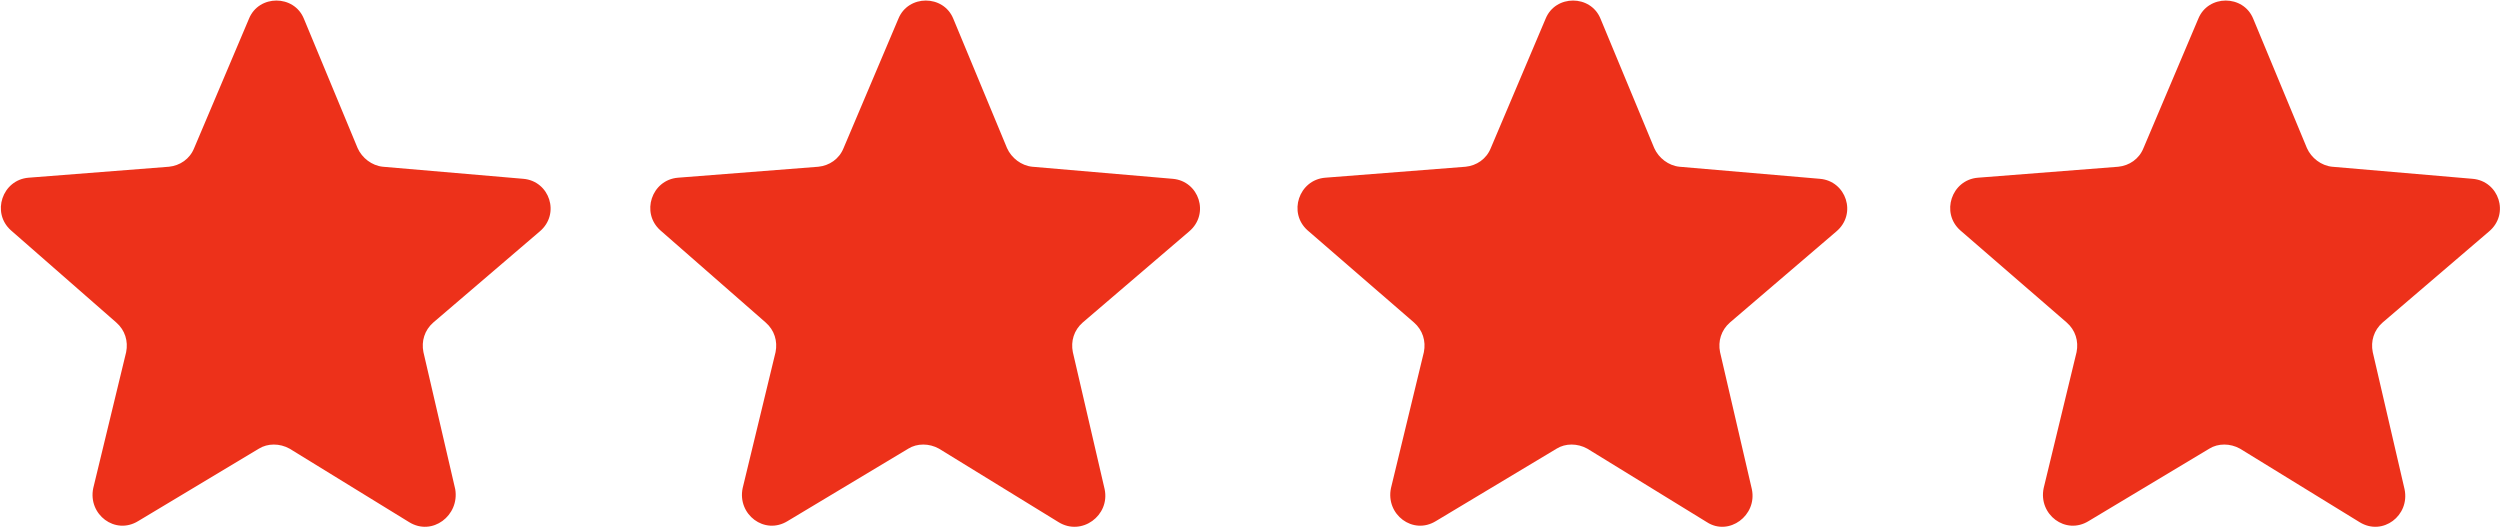
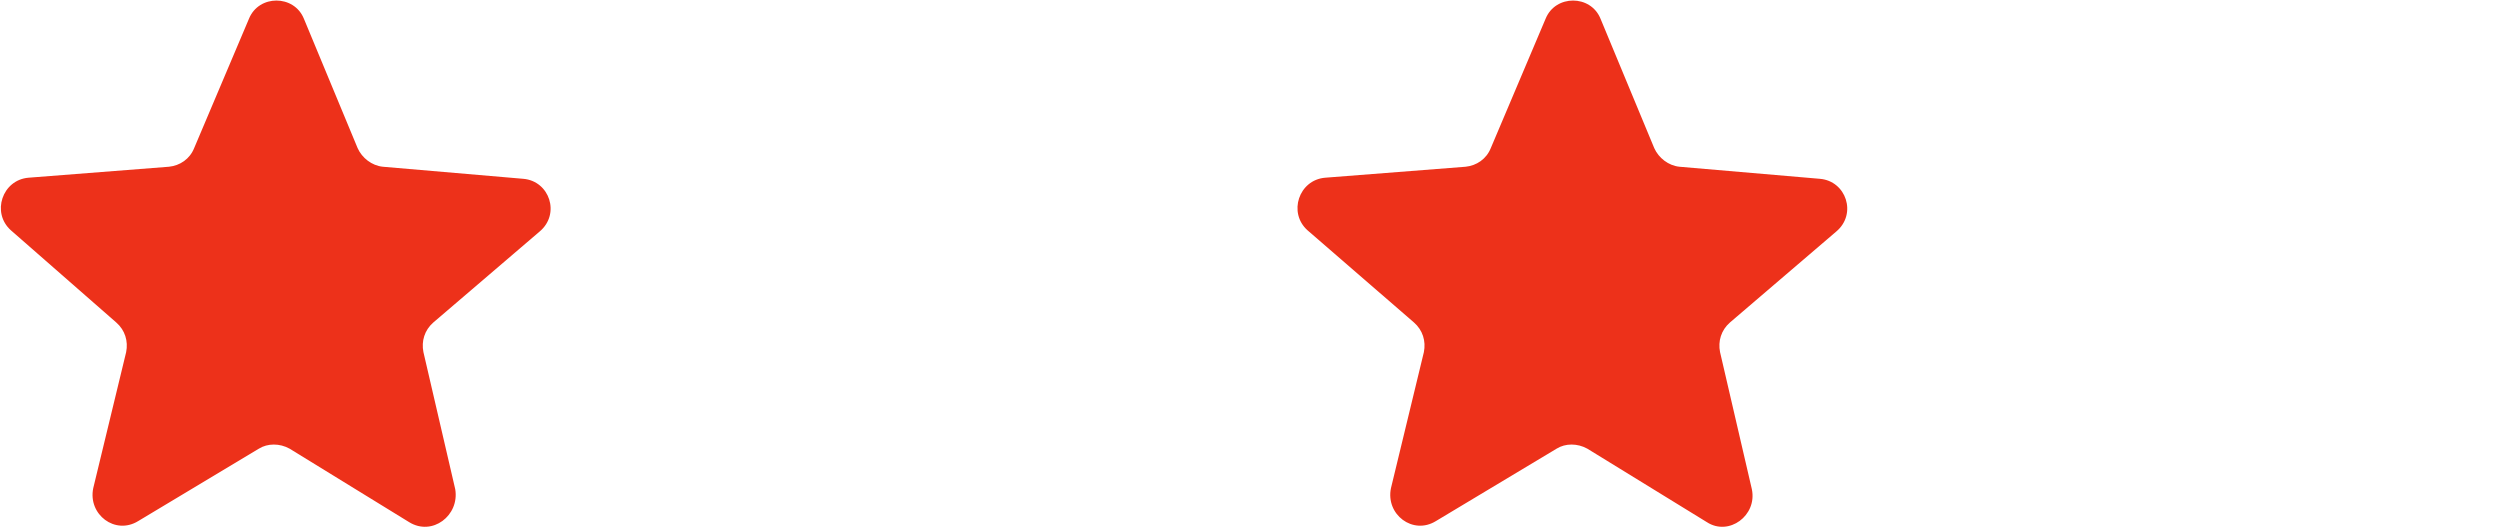
<svg xmlns="http://www.w3.org/2000/svg" version="1.1" id="Layer_1" x="0px" y="0px" viewBox="0 0 227.9 48" style="enable-background:new 0 0 227.9 48;" xml:space="preserve">
  <style type="text/css">
	.st0{fill:#ED311A;}
</style>
  <title>Icon / Reviews-array</title>
  <desc>Created with Sketch.</desc>
  <path class="st0" d="M37.3,47.6l-10.9-6.7c-0.9-0.5-2-0.5-2.8,0l-11,6.6c-2.1,1.3-4.6-0.6-4.1-3l3-12.4c0.2-1-0.1-2-0.9-2.7L1,21  c-1.8-1.6-0.8-4.6,1.6-4.8l12.8-1c1-0.1,1.9-0.7,2.3-1.7l5-11.8c0.9-2.2,4.1-2.2,5,0l4.9,11.8c0.4,0.9,1.3,1.6,2.3,1.7l12.8,1.1  c2.4,0.2,3.4,3.2,1.5,4.8l-9.7,8.3c-0.8,0.7-1.1,1.7-0.9,2.7l2.9,12.5C41.9,47,39.4,48.9,37.3,47.6z" />
-   <path class="st0" d="M96.5,47.6l-10.9-6.7c-0.9-0.5-2-0.5-2.8,0l-11,6.6c-2.1,1.3-4.6-0.6-4.1-3l3-12.4c0.2-1-0.1-2-0.9-2.7L60.2,21  c-1.8-1.6-0.8-4.6,1.6-4.8l12.8-1c1-0.1,1.9-0.7,2.3-1.7l5-11.8c0.9-2.2,4.1-2.2,5,0l4.9,11.8c0.4,0.9,1.3,1.6,2.3,1.7l12.8,1.1  c2.4,0.2,3.4,3.2,1.5,4.8l-9.7,8.3c-0.8,0.7-1.1,1.7-0.9,2.7l2.9,12.5C101.2,47,98.6,48.9,96.5,47.6z" />
  <path class="st0" d="M155.6,47.6l-10.9-6.7c-0.9-0.5-2-0.5-2.8,0l-11,6.6c-2.1,1.3-4.6-0.6-4.1-3l3-12.4c0.2-1-0.1-2-0.9-2.7  l-9.7-8.4c-1.8-1.6-0.8-4.6,1.6-4.8l12.8-1c1-0.1,1.9-0.7,2.3-1.7l5-11.8c0.9-2.2,4.1-2.2,5,0l4.9,11.8c0.4,0.9,1.3,1.6,2.3,1.7  l12.8,1.1c2.4,0.2,3.4,3.2,1.5,4.8l-9.7,8.3c-0.8,0.7-1.1,1.7-0.9,2.7l2.9,12.5C160.2,47,157.6,48.9,155.6,47.6z" />
-   <path class="st0" d="M215.1,47.6l-10.9-6.7c-0.9-0.5-2-0.5-2.8,0l-11,6.6c-2.1,1.3-4.6-0.6-4.1-3l3-12.4c0.2-1-0.1-2-0.9-2.7  l-9.7-8.4c-1.8-1.6-0.8-4.6,1.6-4.8l12.8-1c1-0.1,1.9-0.7,2.3-1.7l5-11.8c0.9-2.2,4.1-2.2,5,0l4.9,11.8c0.4,0.9,1.3,1.6,2.3,1.7  l12.8,1.1c2.4,0.2,3.4,3.2,1.5,4.8l-9.7,8.3c-0.8,0.7-1.1,1.7-0.9,2.7l2.9,12.5C219.7,47,217.2,48.9,215.1,47.6z" />
</svg>